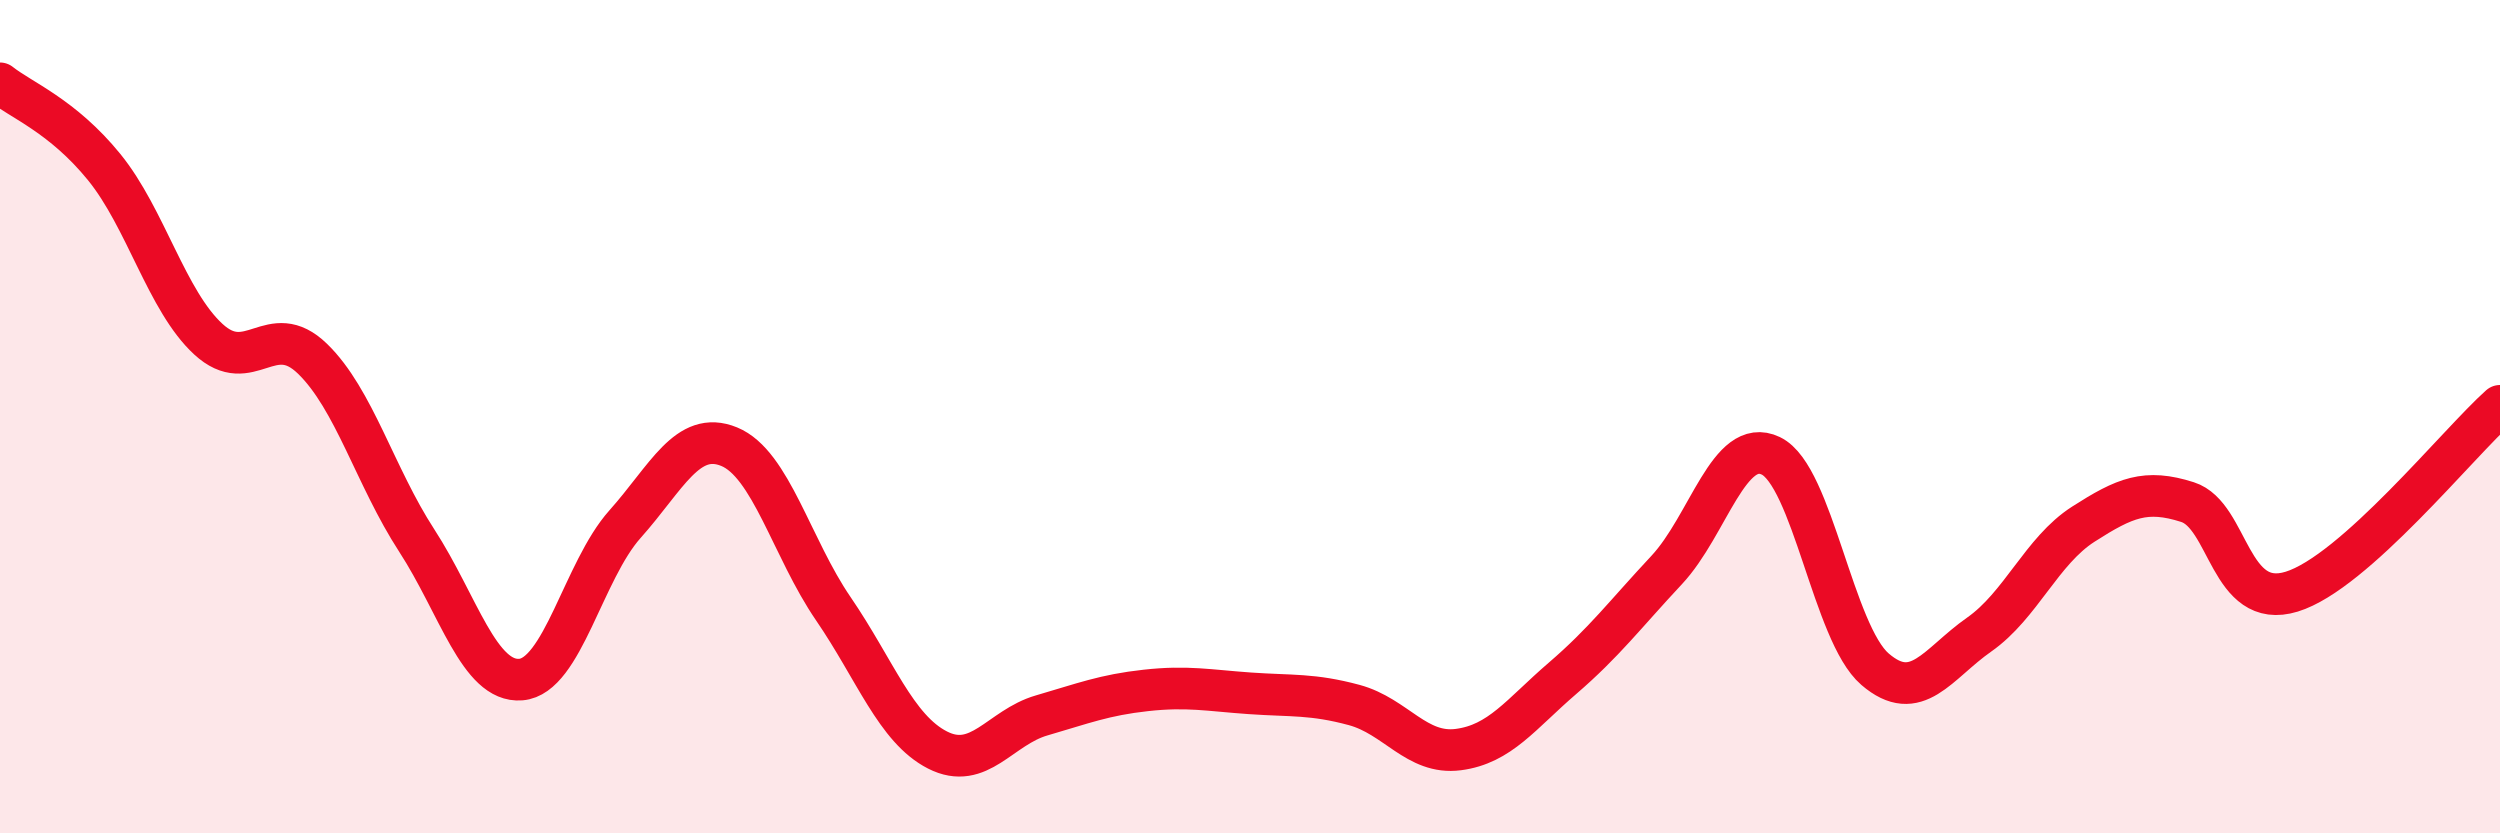
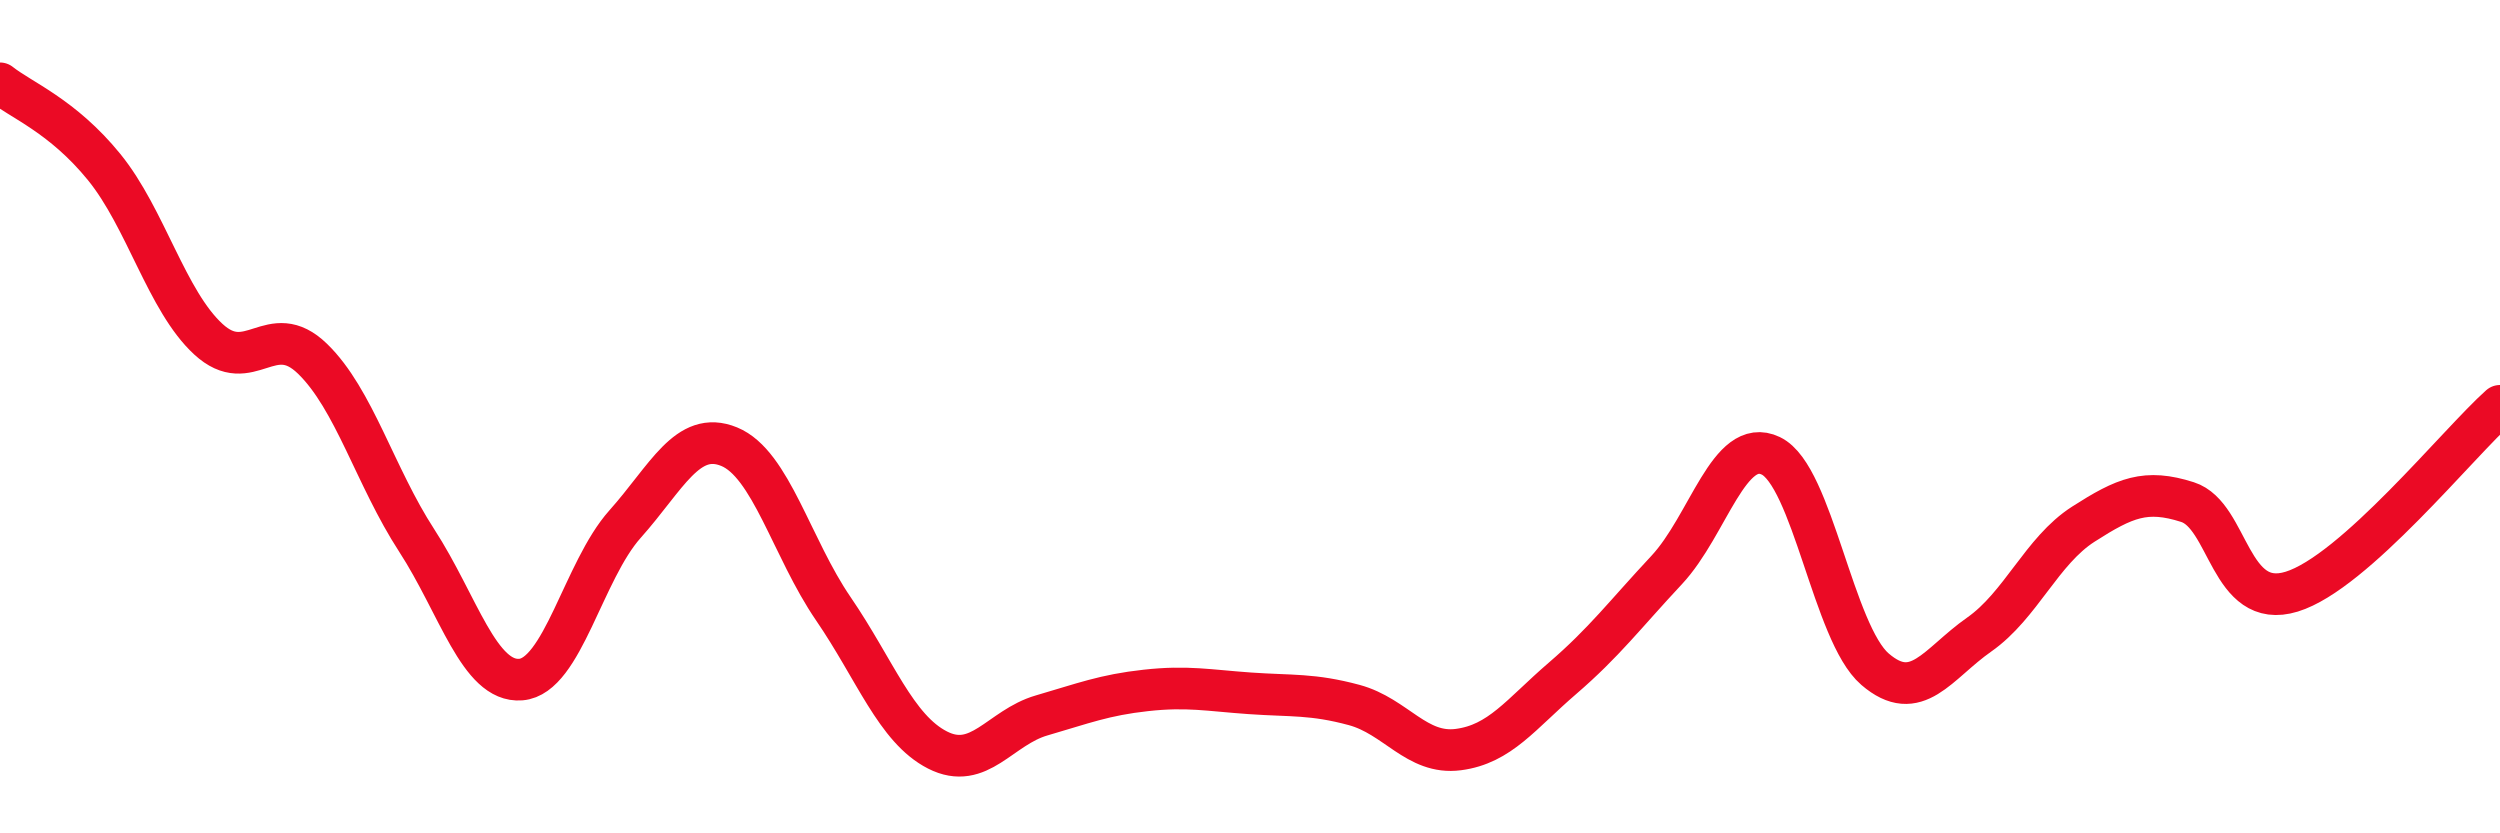
<svg xmlns="http://www.w3.org/2000/svg" width="60" height="20" viewBox="0 0 60 20">
-   <path d="M 0,2 C 0.5,2.4 1.5,2.78 2.5,4.01 C 3.5,5.24 4,7.22 5,8.14 C 6,9.06 6.5,7.64 7.5,8.61 C 8.5,9.58 9,11.43 10,12.97 C 11,14.51 11.5,16.39 12.5,16.31 C 13.5,16.23 14,13.7 15,12.58 C 16,11.46 16.5,10.31 17.5,10.72 C 18.5,11.13 19,13.15 20,14.61 C 21,16.07 21.5,17.49 22.5,18 C 23.5,18.51 24,17.46 25,17.17 C 26,16.88 26.5,16.68 27.5,16.57 C 28.5,16.46 29,16.57 30,16.64 C 31,16.71 31.5,16.65 32.5,16.92 C 33.5,17.19 34,18.12 35,17.99 C 36,17.86 36.5,17.14 37.5,16.28 C 38.5,15.42 39,14.75 40,13.68 C 41,12.61 41.5,10.46 42.5,10.94 C 43.5,11.42 44,15.2 45,16.06 C 46,16.92 46.5,15.93 47.5,15.23 C 48.5,14.53 49,13.22 50,12.58 C 51,11.94 51.5,11.73 52.5,12.05 C 53.5,12.37 53.5,14.66 55,14.2 C 56.5,13.74 59,10.63 60,9.74L60 20L0 20Z" fill="#EB0A25" opacity="0.1" stroke-linecap="round" stroke-linejoin="round" />
  <path d="M 0,2 C 0.5,2.4 1.5,2.78 2.5,4.01 C 3.5,5.24 4,7.22 5,8.14 C 6,9.06 6.5,7.64 7.5,8.61 C 8.5,9.58 9,11.43 10,12.97 C 11,14.51 11.5,16.39 12.5,16.31 C 13.5,16.23 14,13.7 15,12.58 C 16,11.46 16.5,10.31 17.5,10.72 C 18.5,11.13 19,13.15 20,14.61 C 21,16.07 21.5,17.49 22.5,18 C 23.5,18.51 24,17.46 25,17.17 C 26,16.88 26.5,16.68 27.5,16.57 C 28.5,16.46 29,16.57 30,16.64 C 31,16.71 31.5,16.65 32.5,16.92 C 33.5,17.19 34,18.12 35,17.99 C 36,17.86 36.5,17.14 37.5,16.28 C 38.5,15.42 39,14.75 40,13.68 C 41,12.61 41.5,10.46 42.5,10.94 C 43.5,11.42 44,15.2 45,16.06 C 46,16.92 46.5,15.93 47.5,15.23 C 48.5,14.53 49,13.22 50,12.58 C 51,11.94 51.5,11.73 52.5,12.05 C 53.5,12.37 53.5,14.66 55,14.2 C 56.5,13.74 59,10.63 60,9.74" stroke="#EB0A25" stroke-width="1" fill="none" stroke-linecap="round" stroke-linejoin="round" />
</svg>